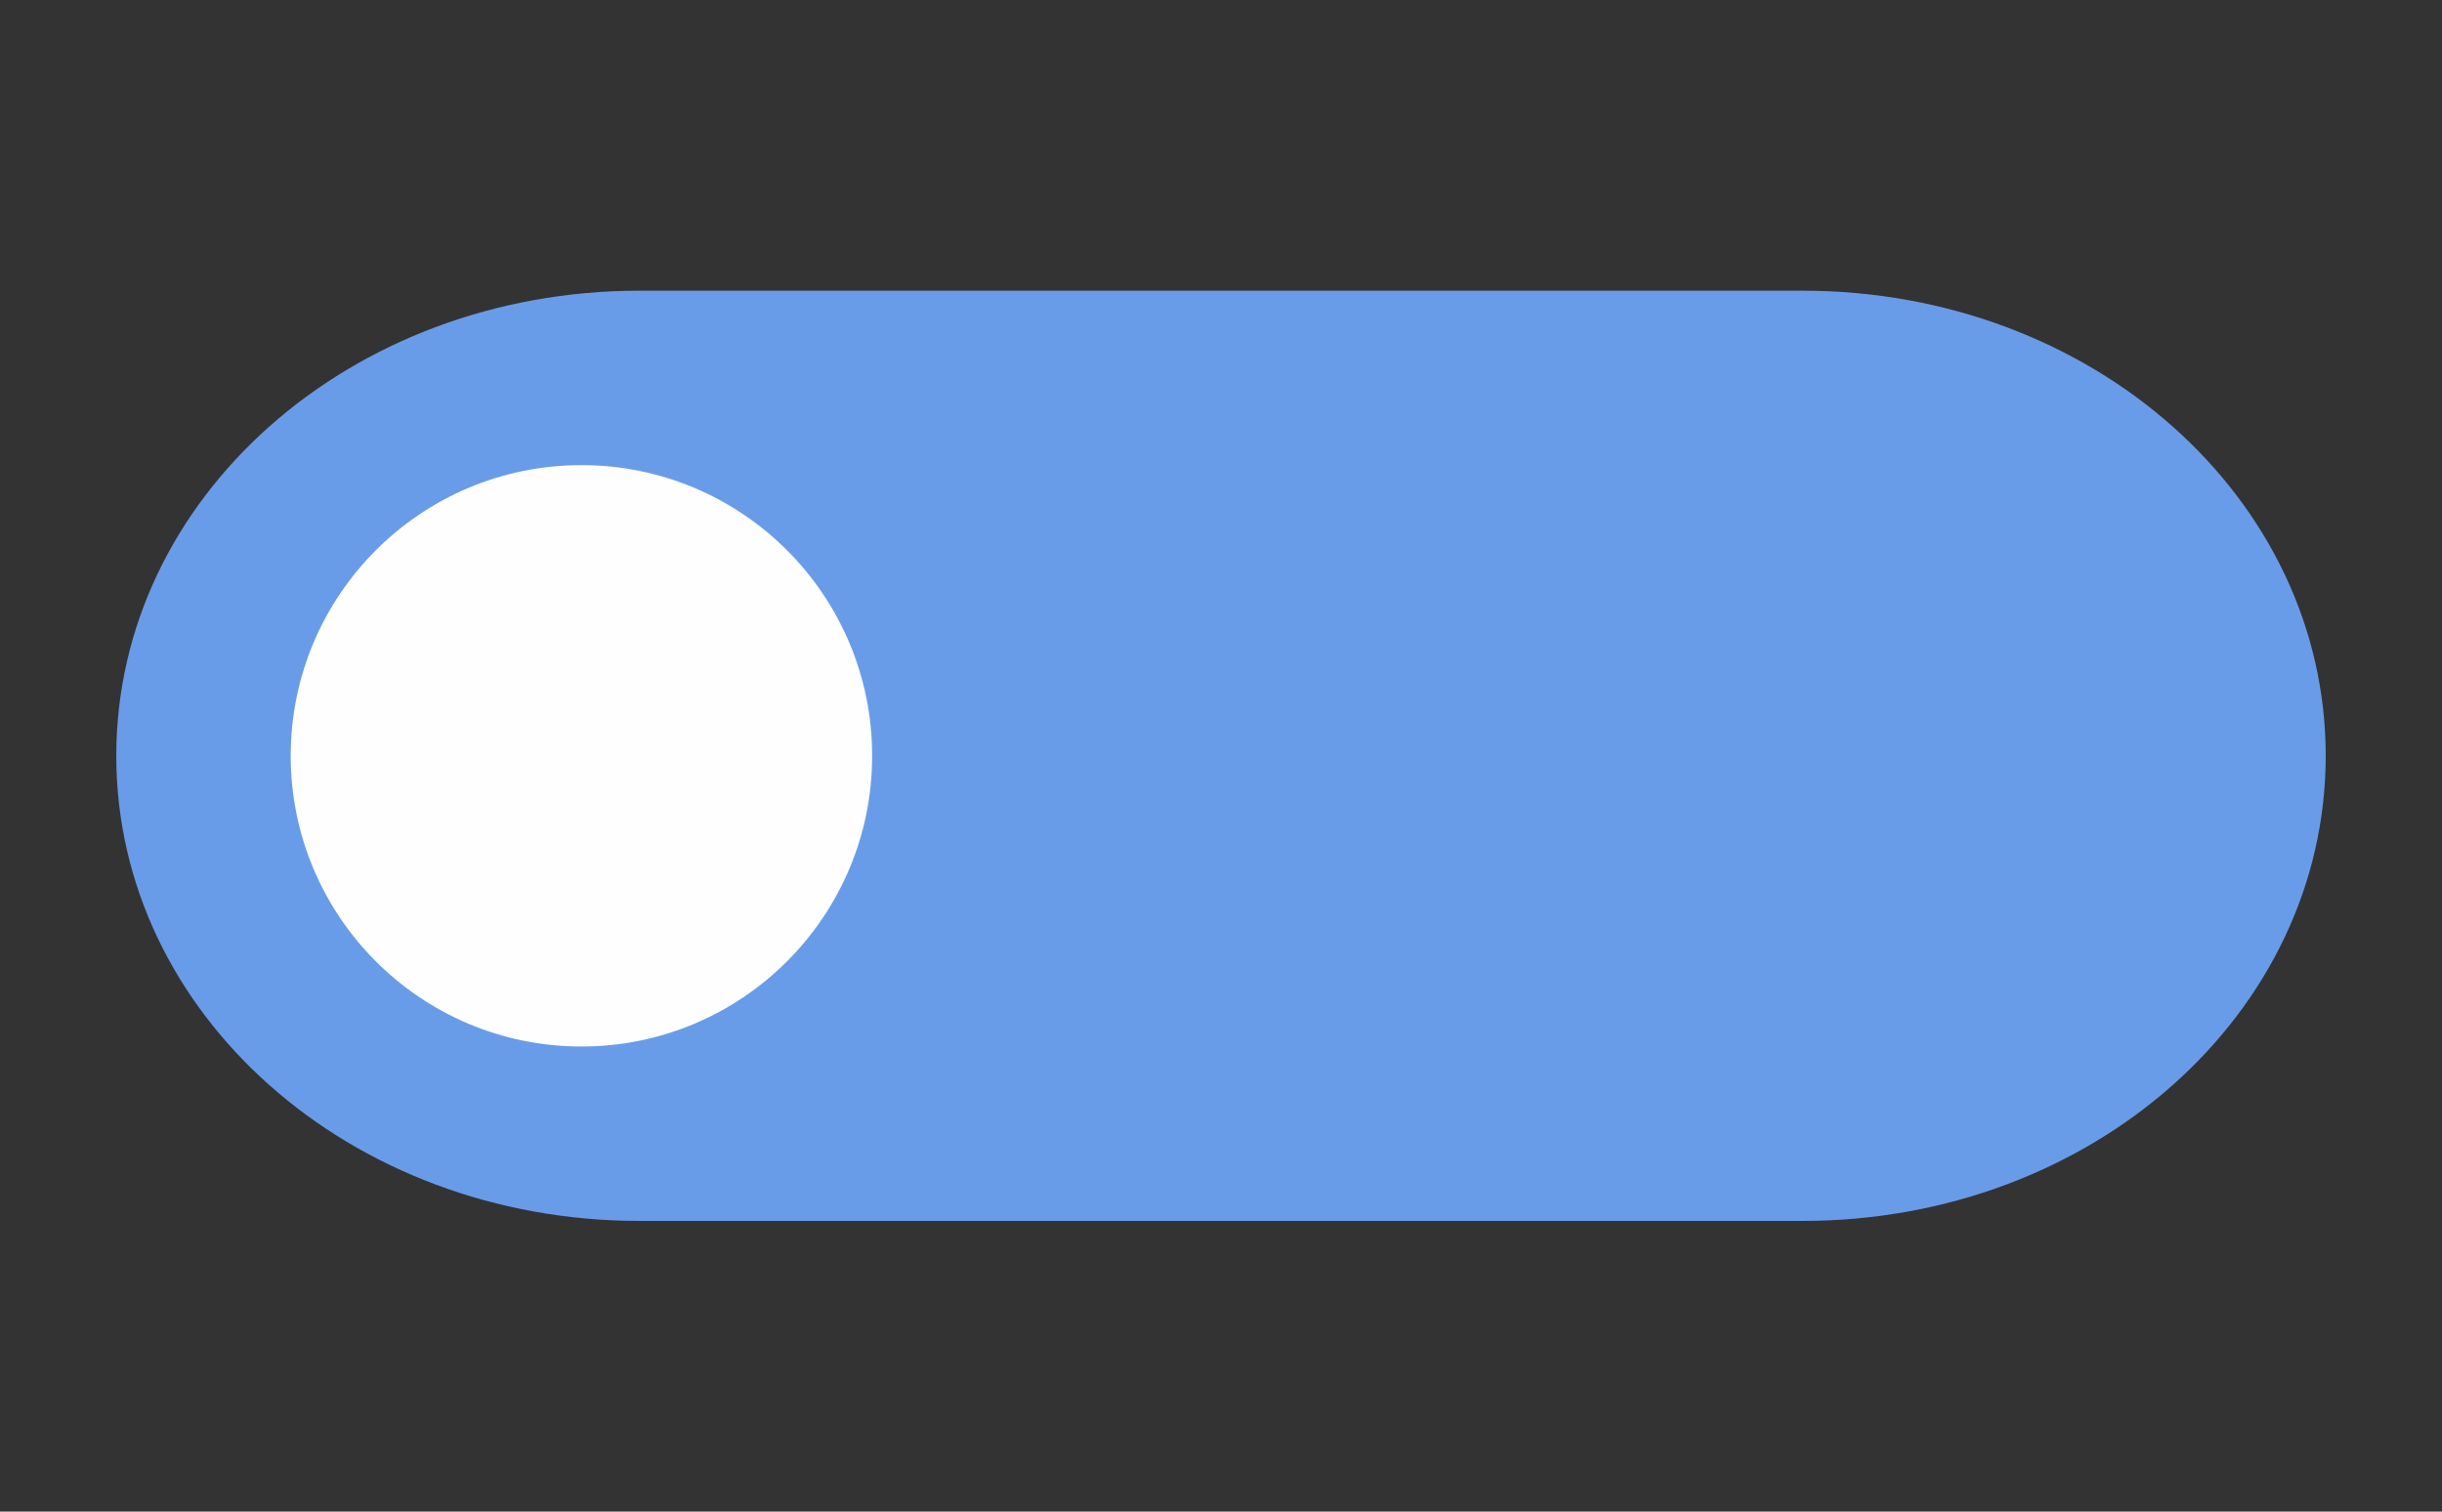
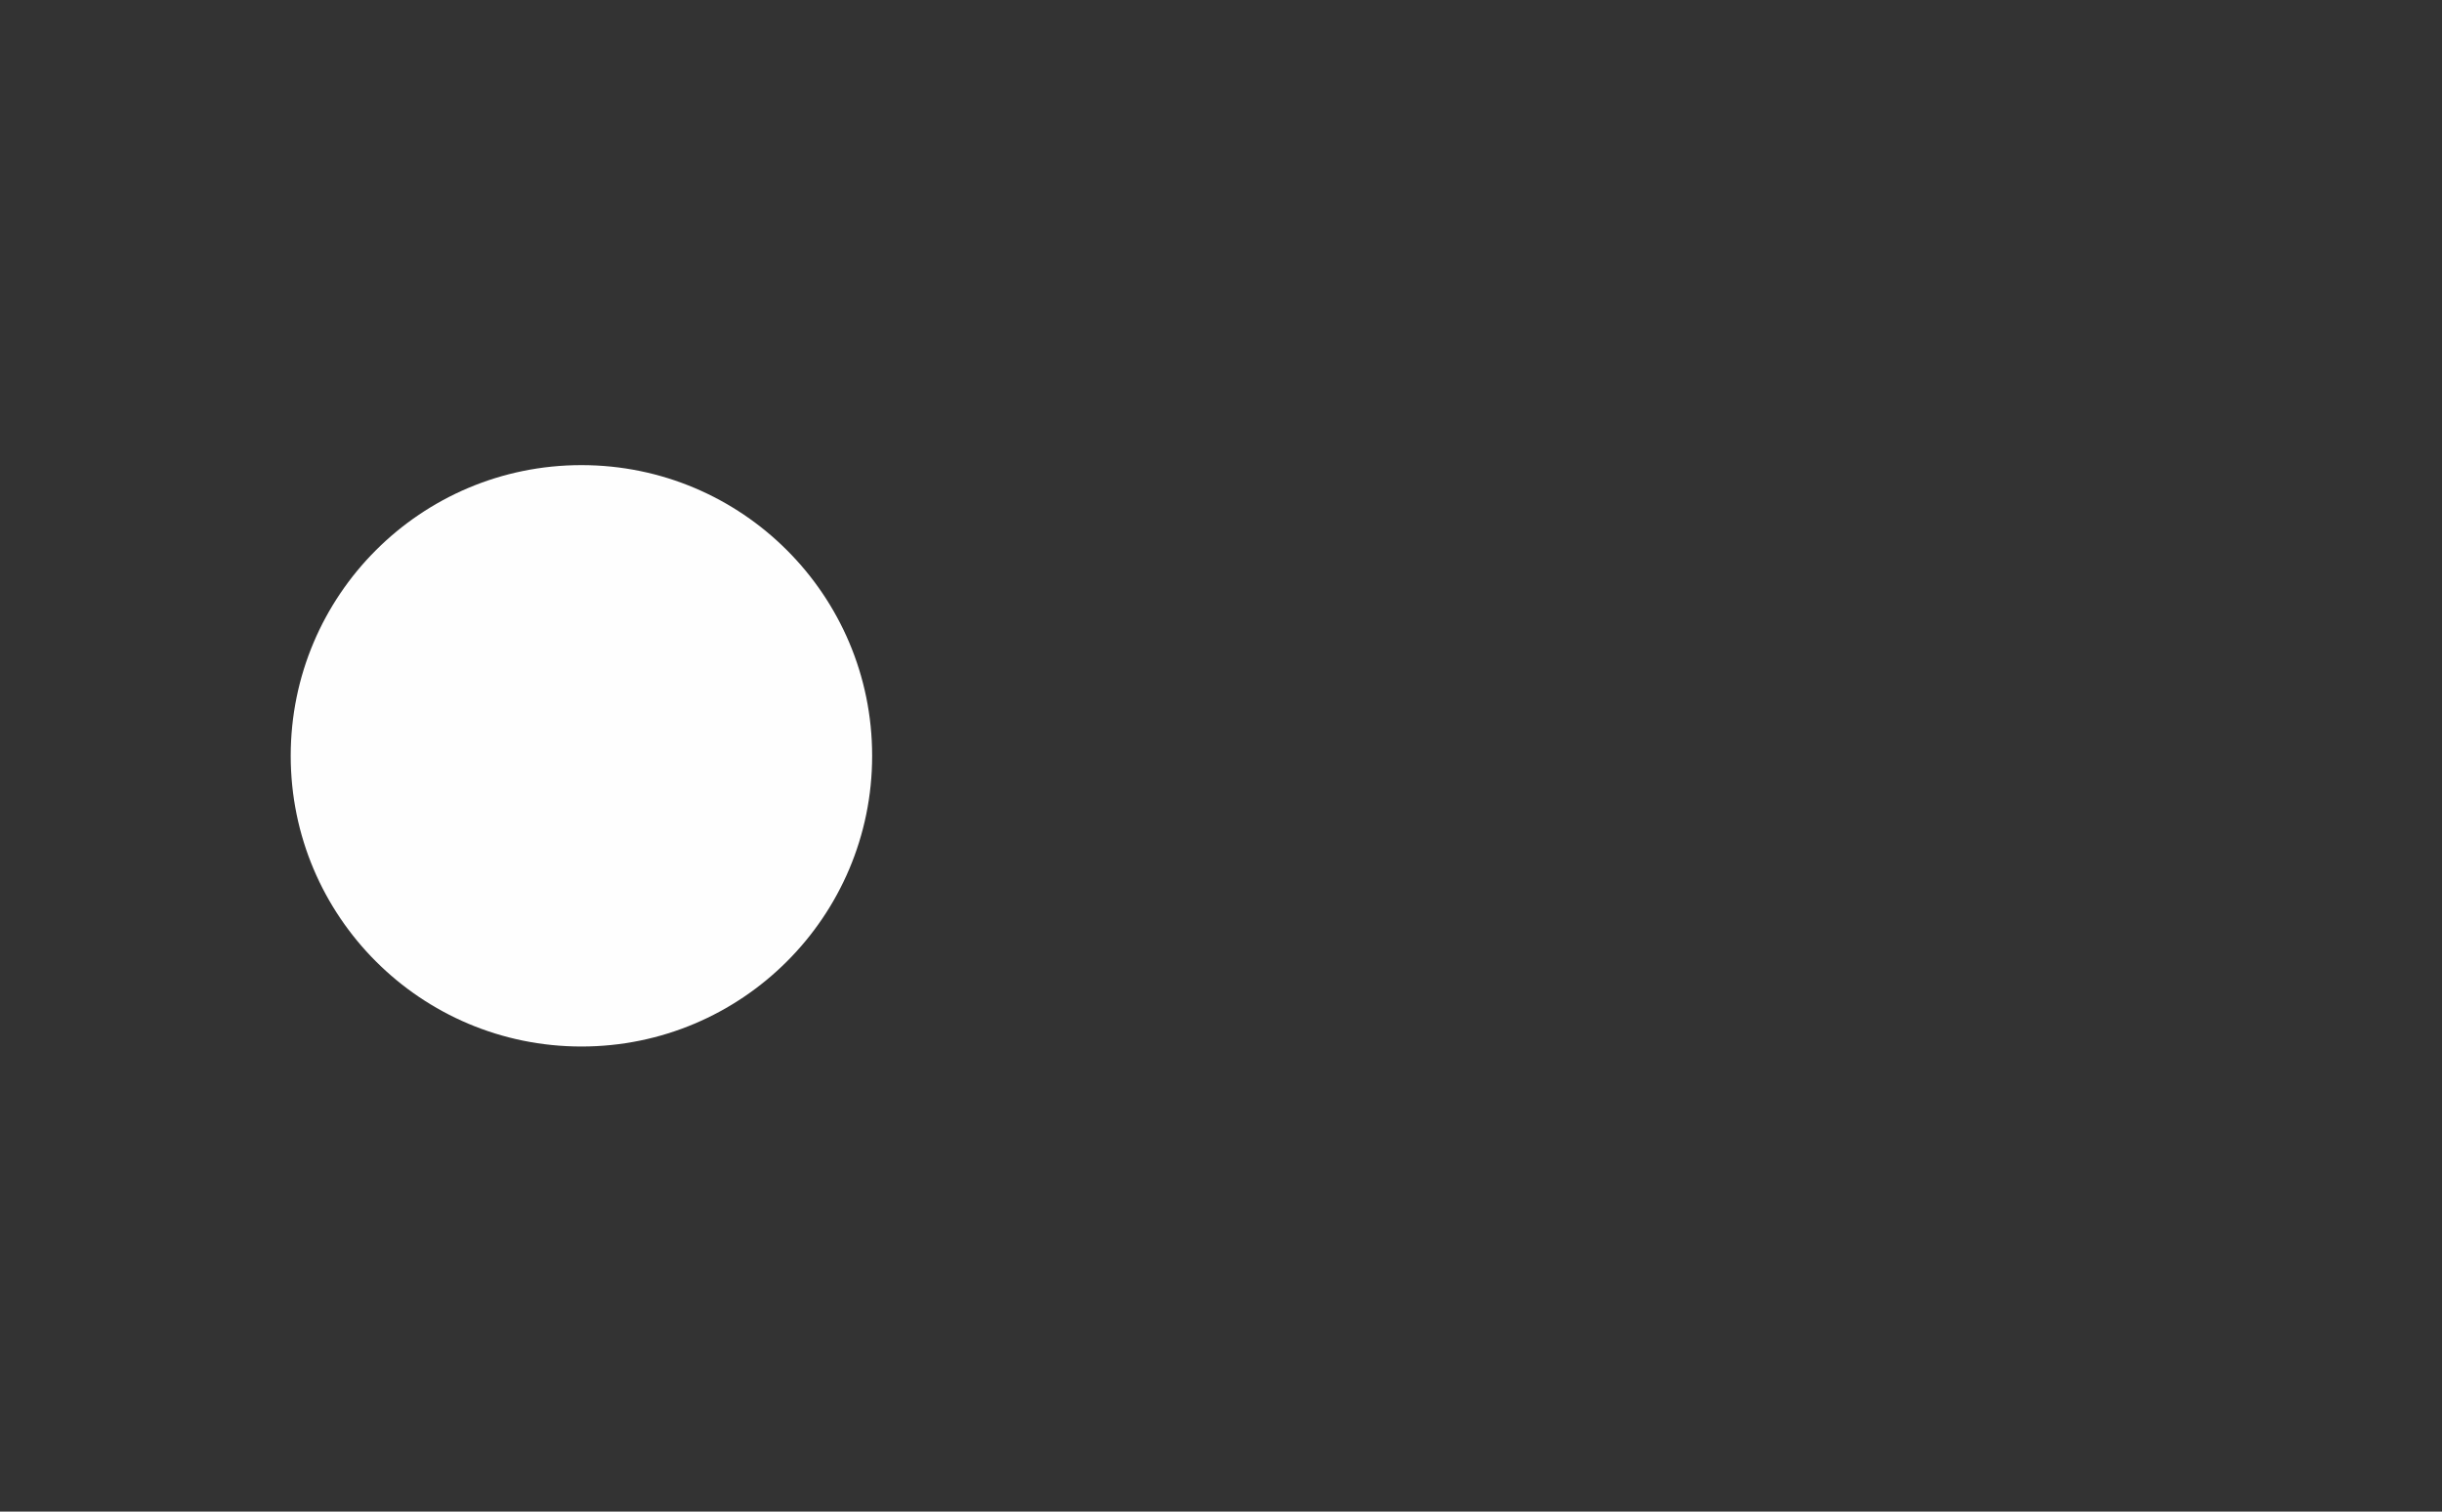
<svg xmlns="http://www.w3.org/2000/svg" height="26" width="42">
  <rect width="100%" height="100%" fill="#333333" stroke="none" />
-   <path d="m31 5c4.986 0 9 3.568 9 8s-4.014 8-9 8h-20c-4.986 0-9-3.568-9-8s4.014-8 9-8z" fill="#699ce8" />
  <circle cx="10" cy="13" fill="#fefefe" r="5" />
</svg>